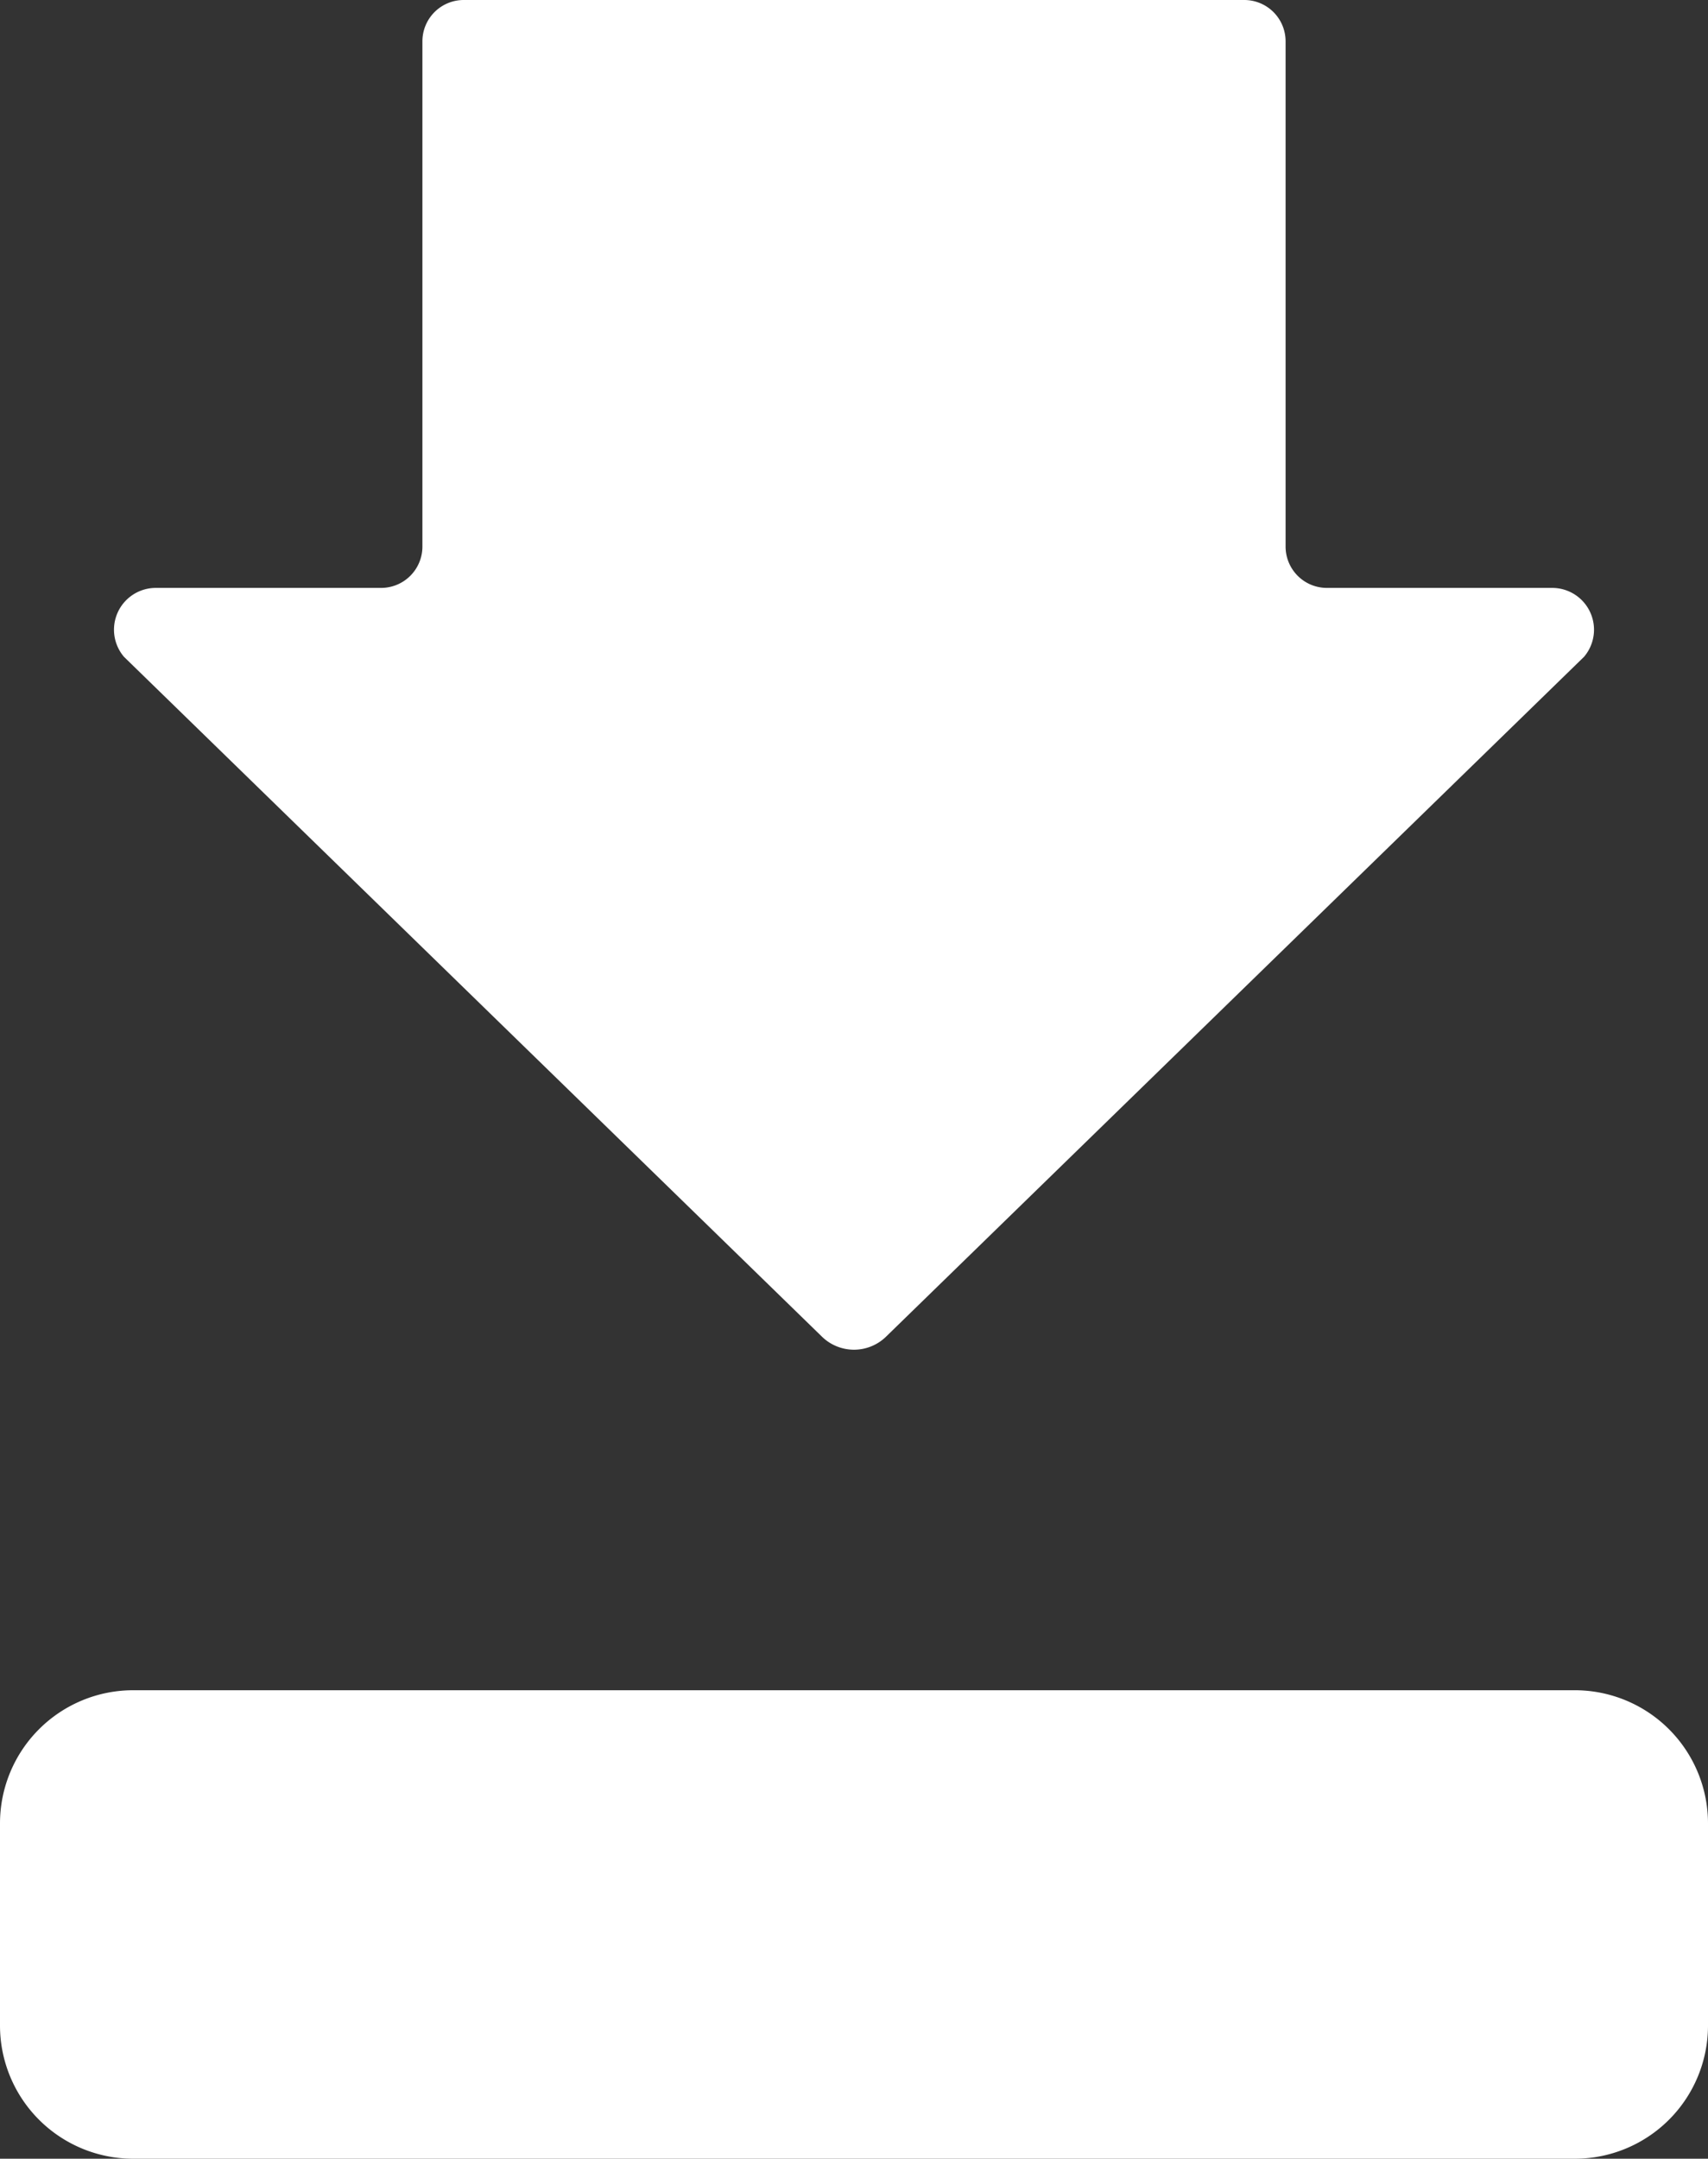
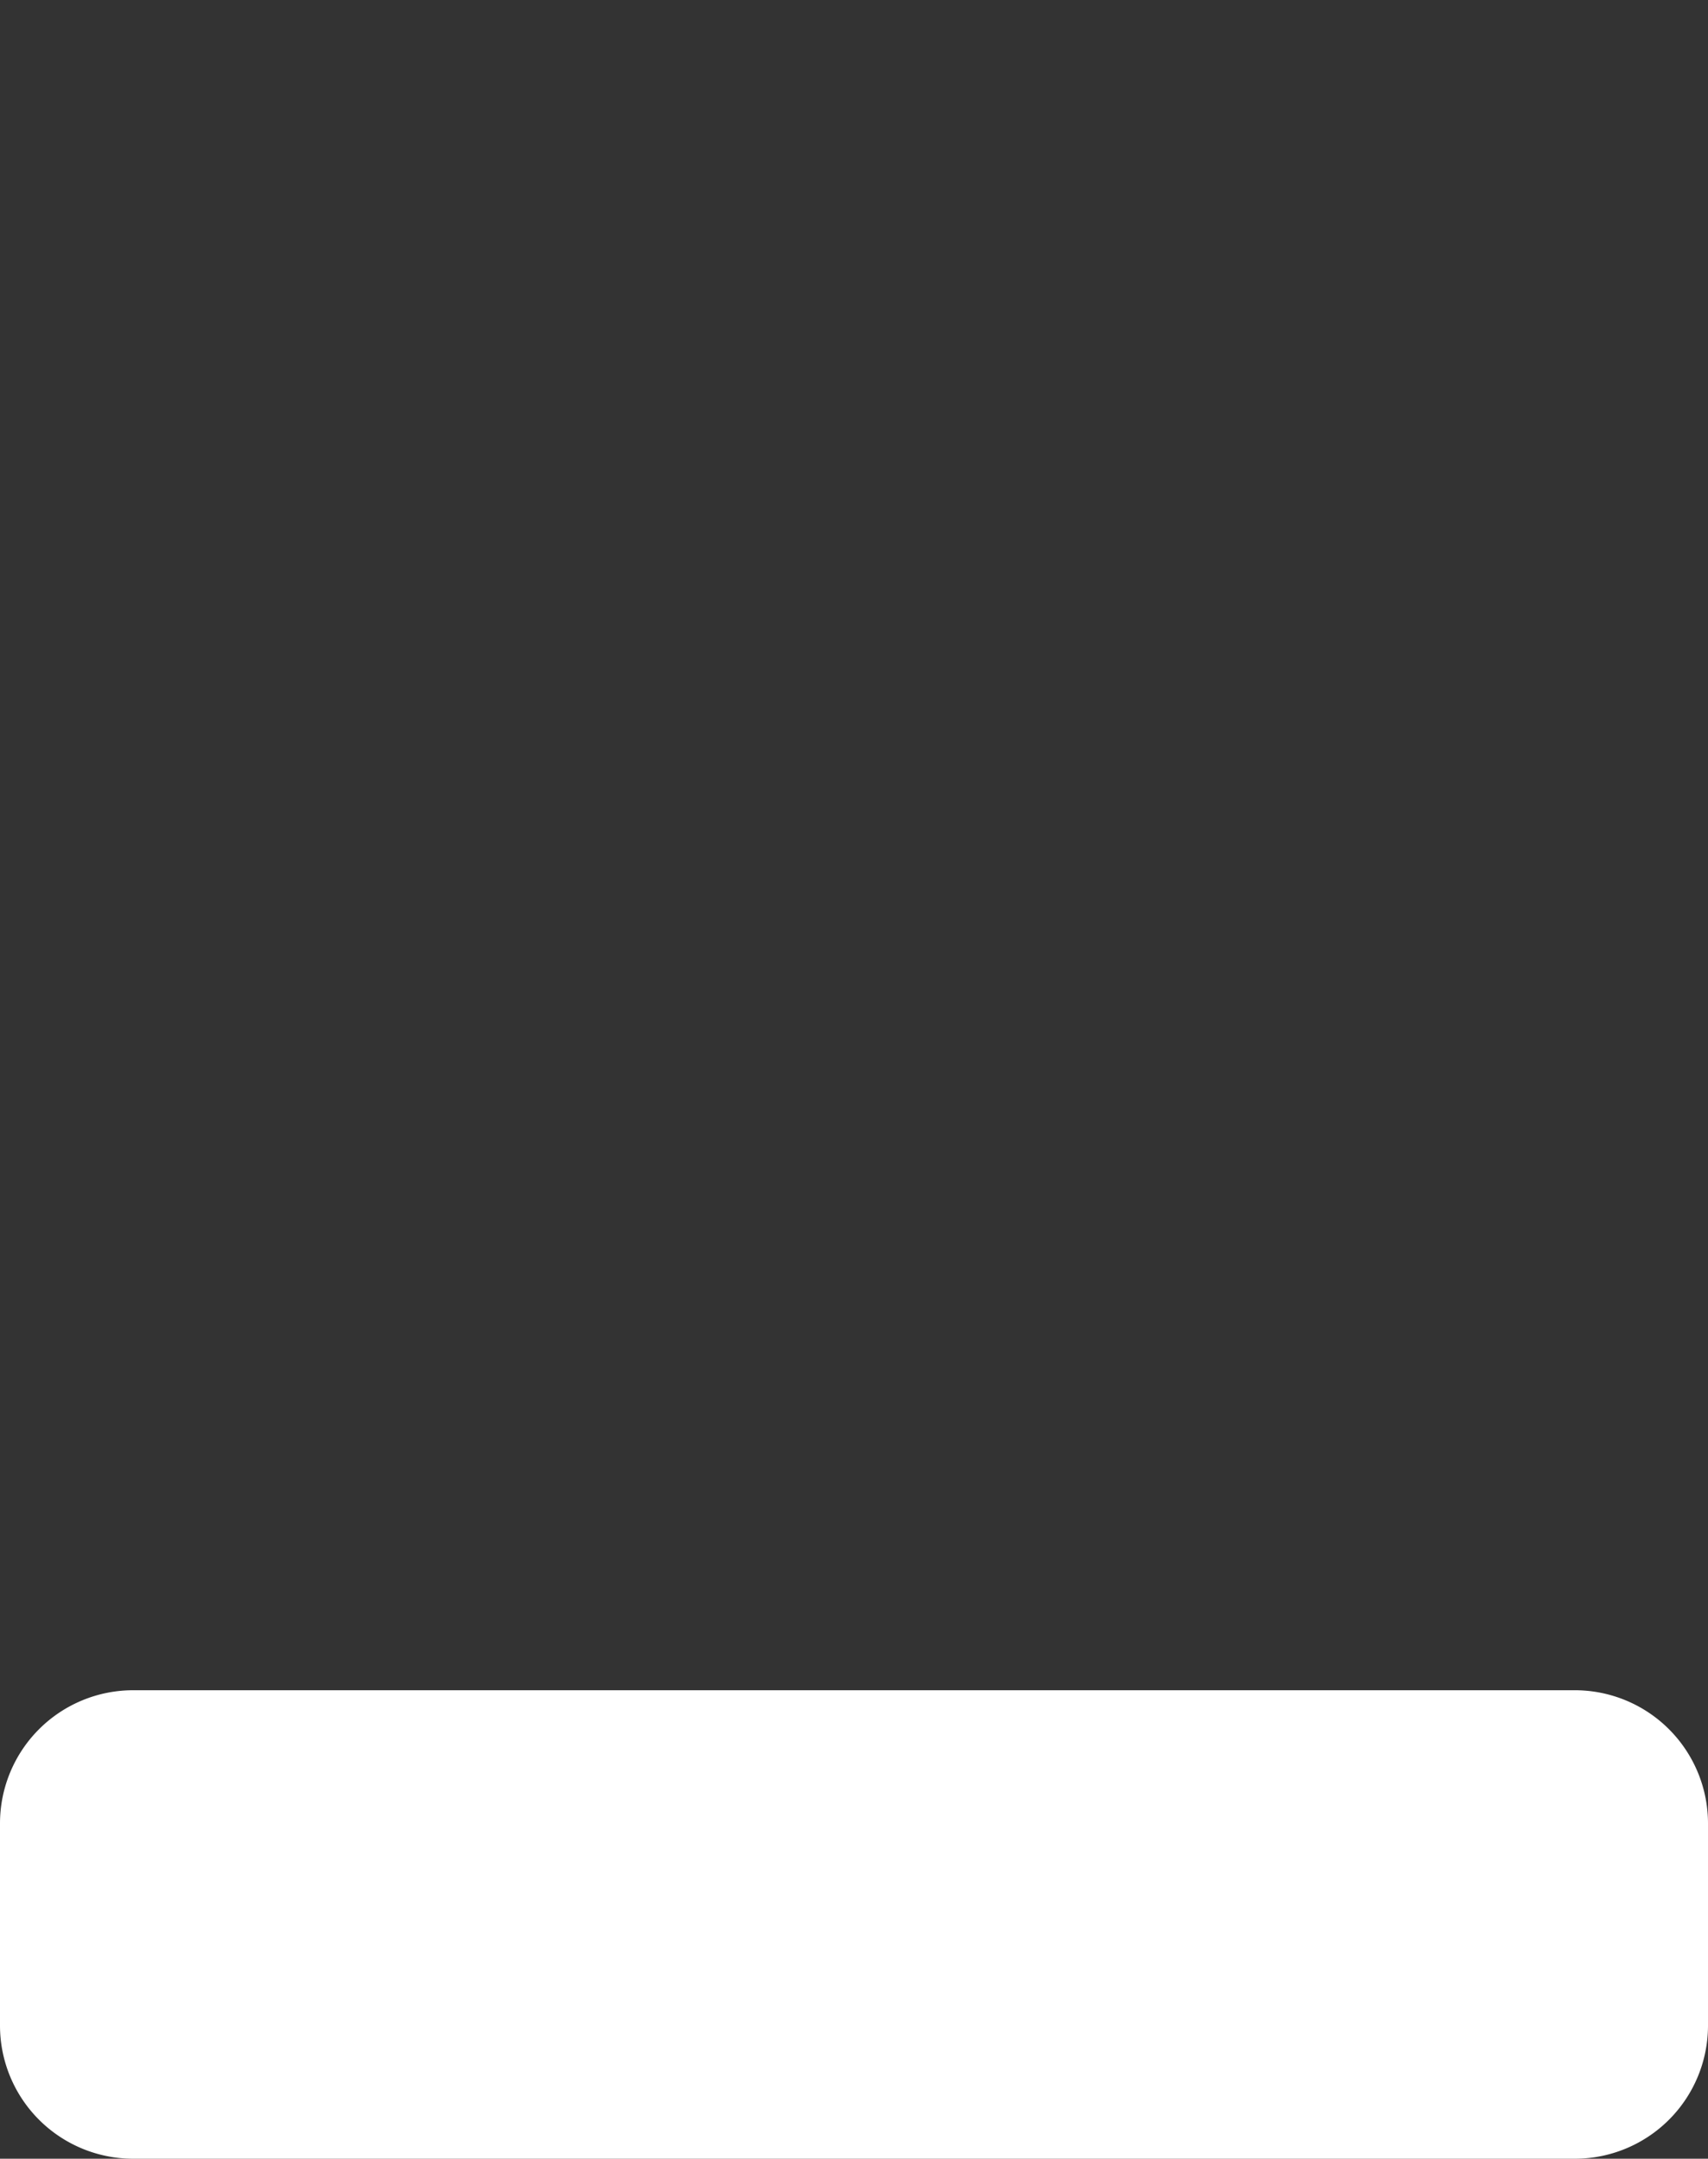
<svg xmlns="http://www.w3.org/2000/svg" viewBox="0 0 37.2 47">
  <rect x="0" y="0" width="37.2" height="47" fill="#333333" stroke="none" />
  <defs>
    <style>.cls-1{fill:#fff;}</style>
  </defs>
  <title>Layer604</title>
  <g id="Слой_2" data-name="Слой 2">
    <g id="Слой_1-2" data-name="Слой 1">
-       <path class="cls-1" d="M9.2.9v11a.9.9,0,0,1-.9.9H3.4a.91.91,0,0,0-.7,1.5L17.9,29.1a1,1,0,0,0,1.4,0L34.5,14.3a.91.91,0,0,0-.7-1.5H28.9a.9.9,0,0,1-.9-.9V.9a.9.9,0,0,0-.9-.9h-17A.9.9,0,0,0,9.2.9Z" />
      <path class="cls-1" d="M0,44.1V39.7a2.9,2.9,0,0,1,2.9-2.9H34.3a2.9,2.9,0,0,1,2.9,2.9v4.4A2.9,2.9,0,0,1,34.3,47H2.9A2.9,2.9,0,0,1,0,44.1Z" />
    </g>
  </g>
</svg>